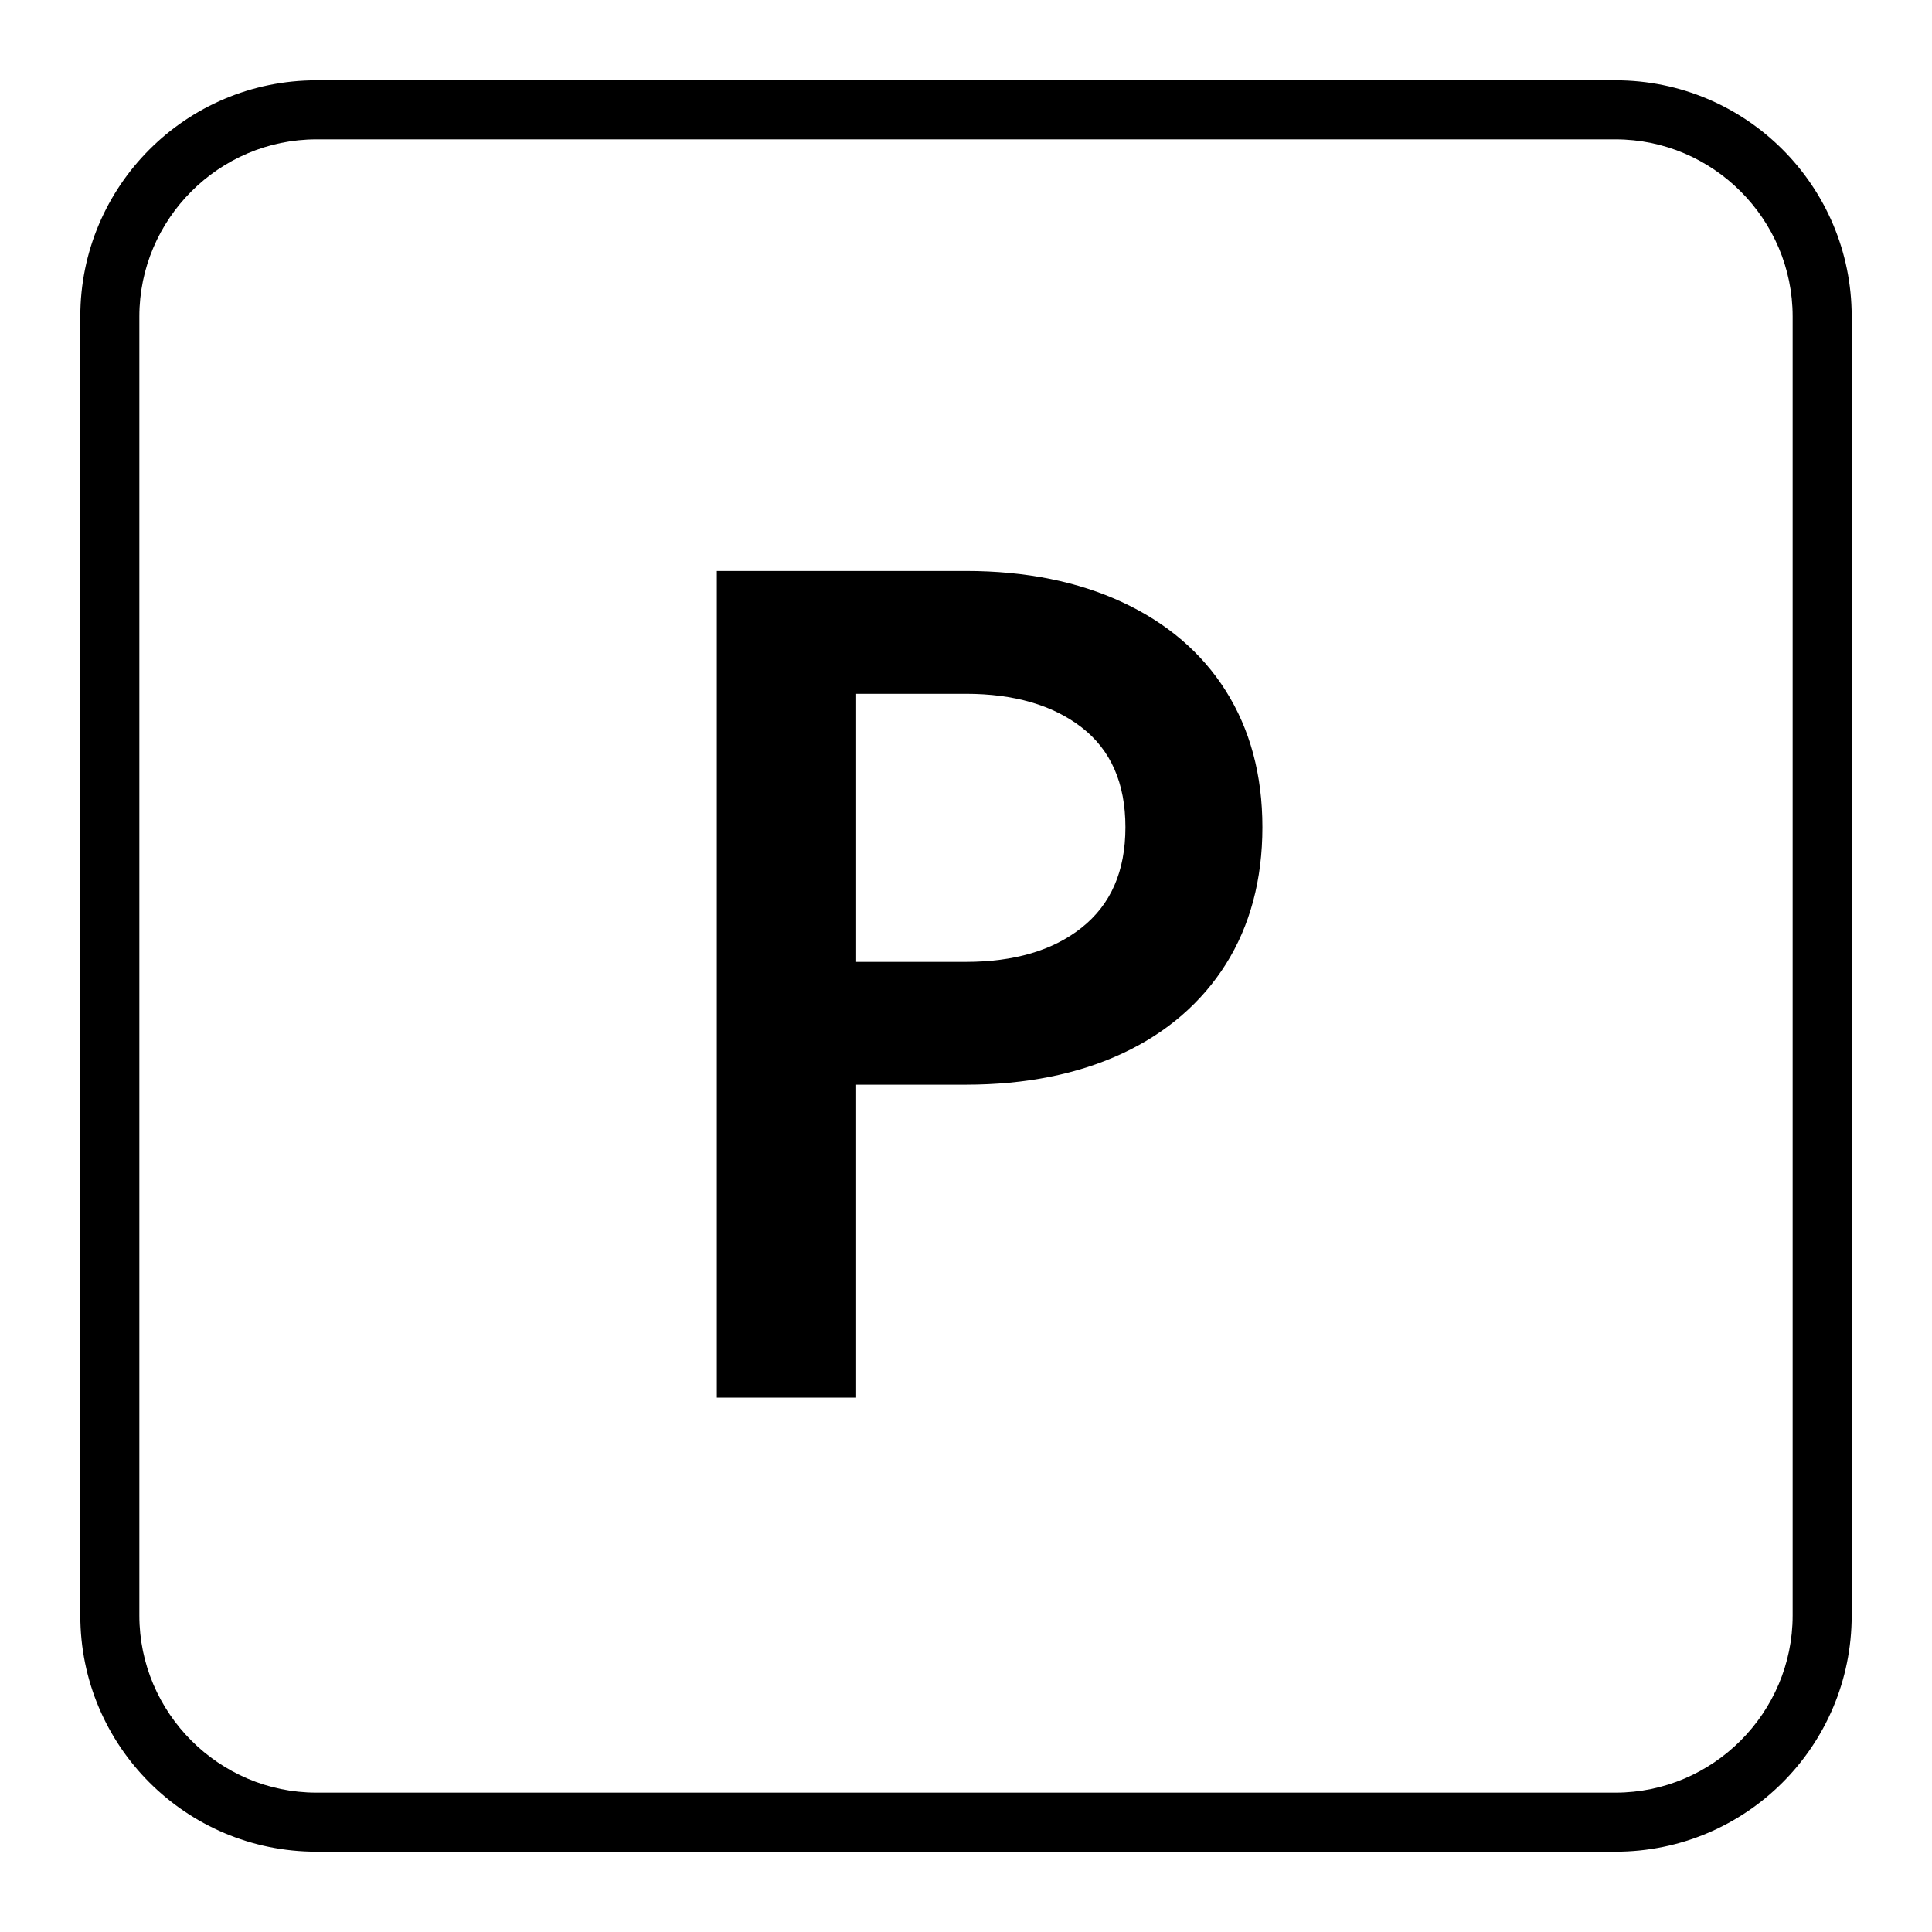
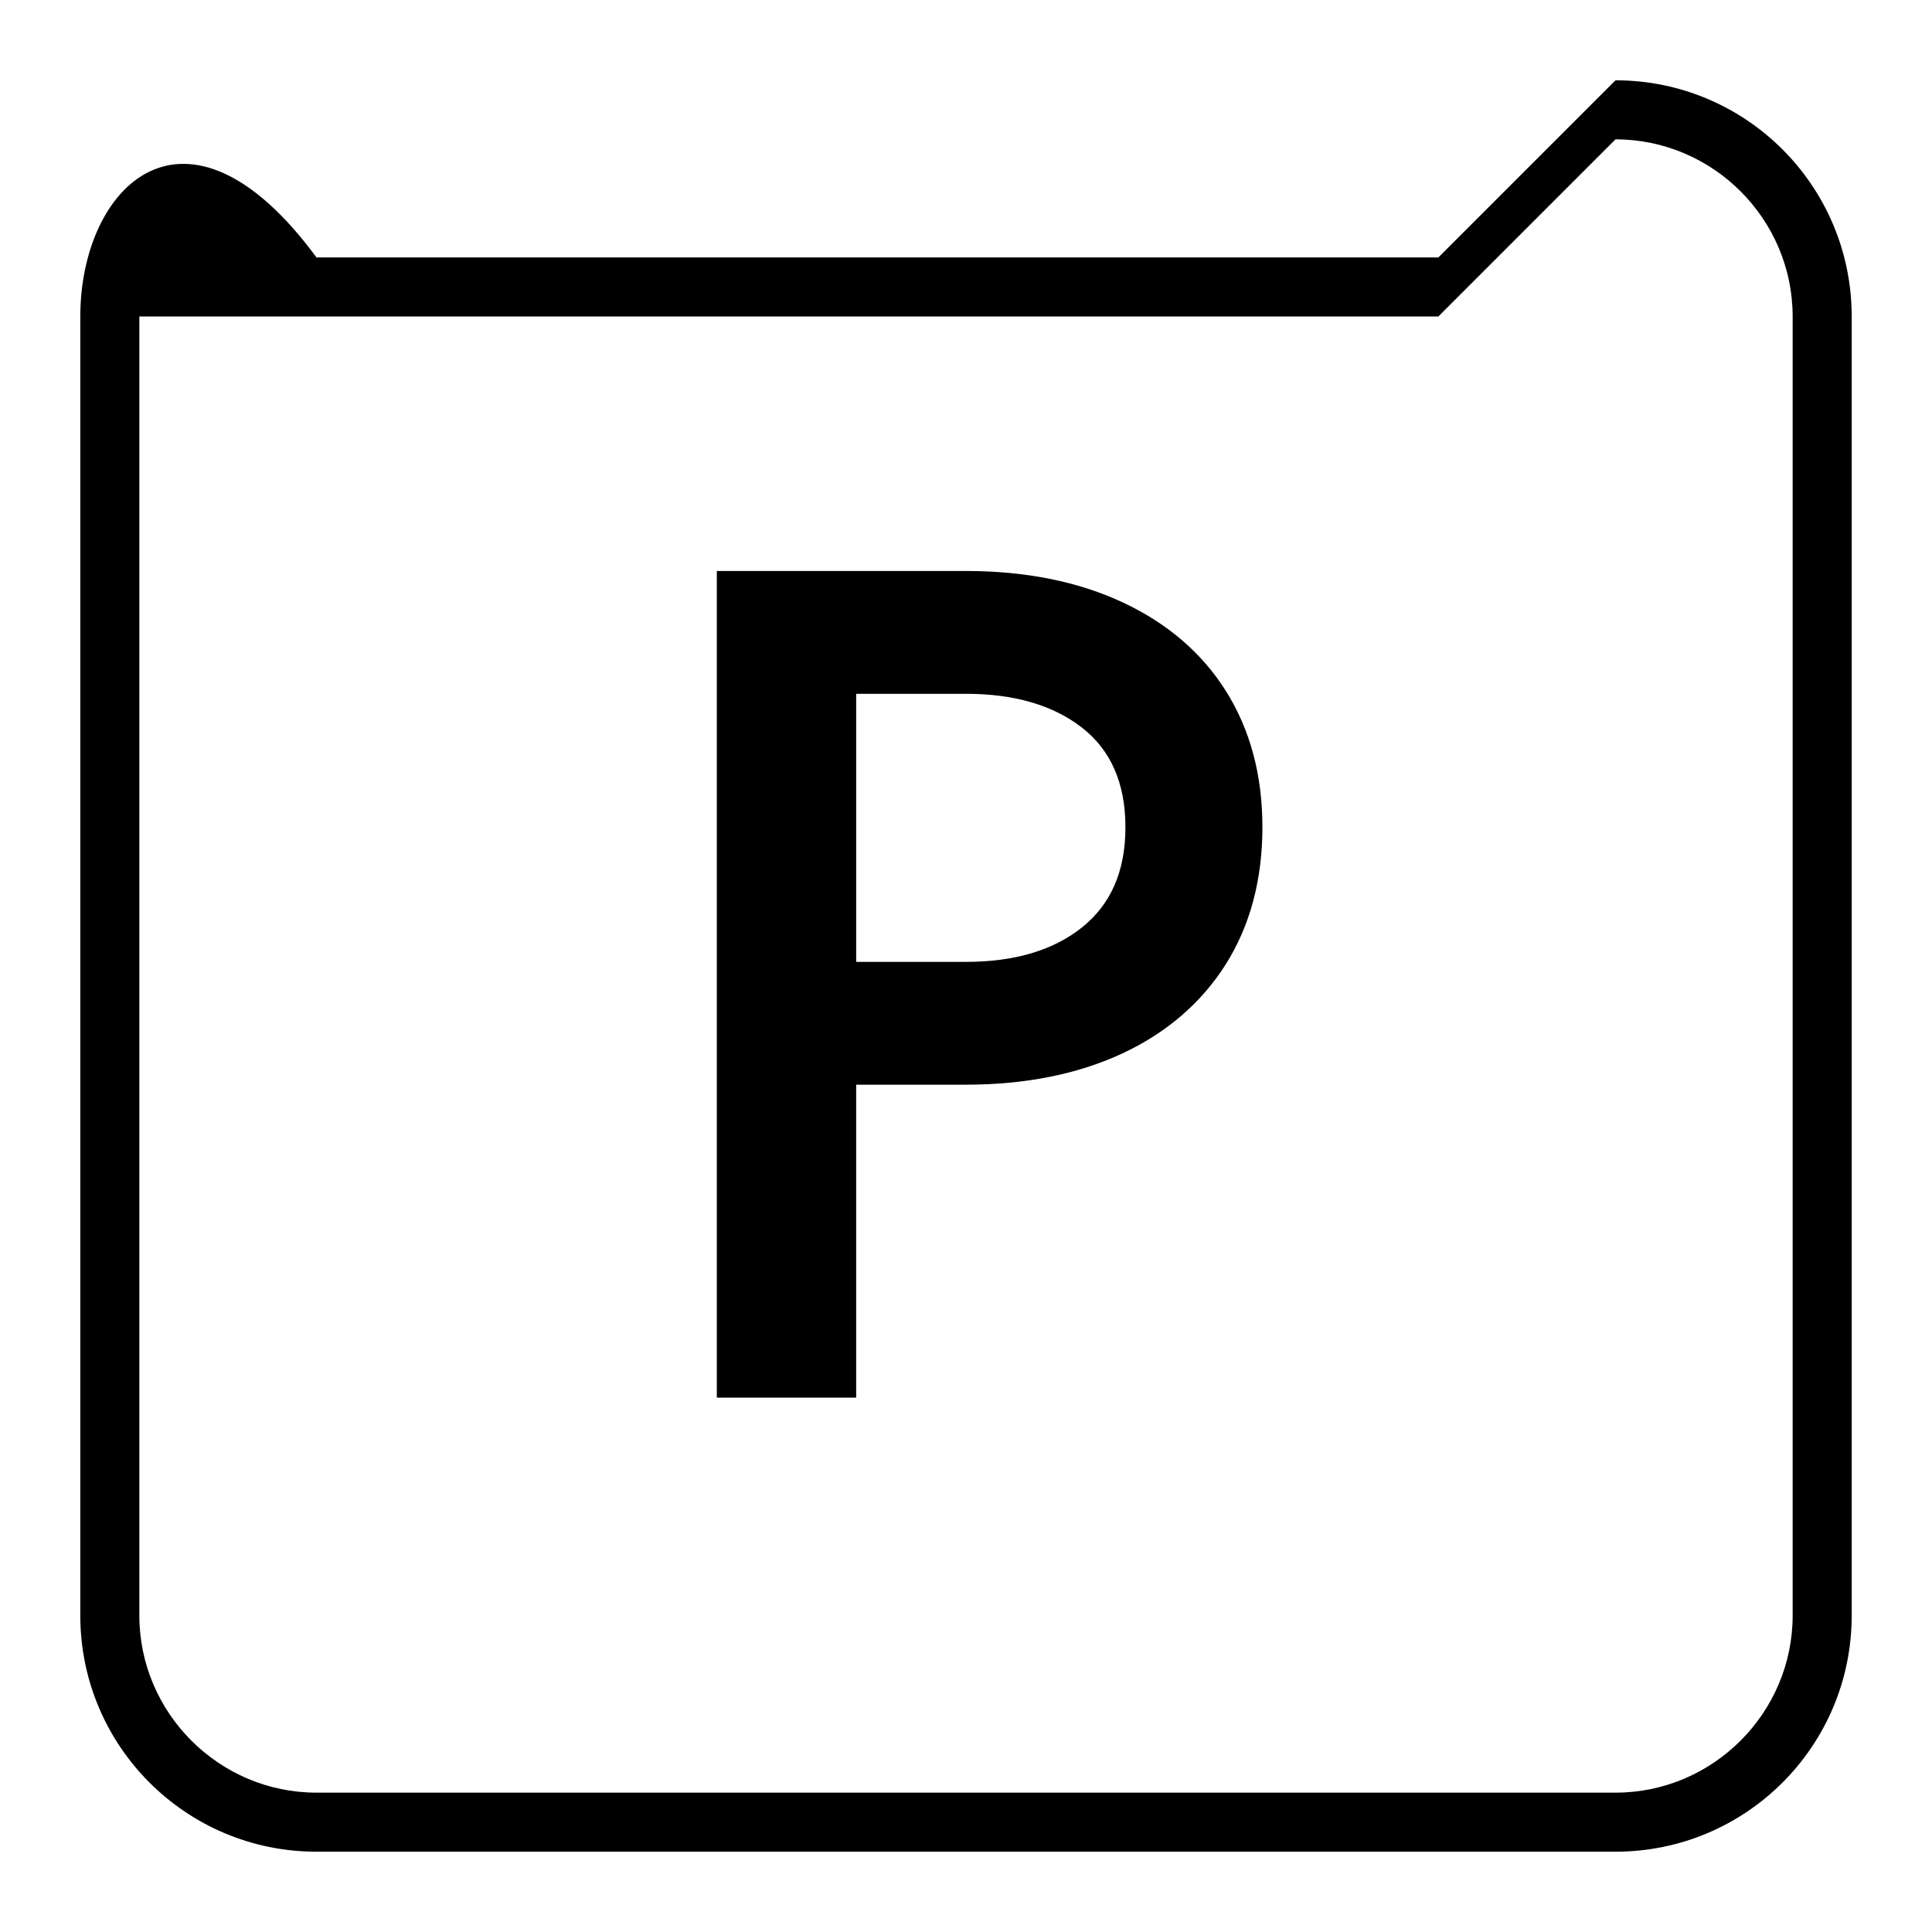
<svg xmlns="http://www.w3.org/2000/svg" id="_レイヤー_2" width="32.72" height="32.72" viewBox="0 0 32.72 32.72">
  <defs>
    <style>.cls-1{fill:none;}</style>
  </defs>
  <g id="_レイヤー_1-2">
    <g>
      <path d="m20.76,11.7c-.41-.65-1-1.15-1.75-1.5-.75-.35-1.64-.53-2.65-.53h-4.22v14h2.36v-5.3h1.86c1.01,0,1.9-.18,2.65-.53.75-.35,1.34-.86,1.75-1.51s.62-1.43.62-2.32-.21-1.66-.62-2.31Zm-2.44,4.01c-.49.39-1.15.58-1.96.58h-1.86v-4.54h1.86c.81,0,1.47.19,1.96.57.49.38.74.94.74,1.69s-.25,1.31-.74,1.7Z" />
      <g>
-         <path d="m27.36,2.36c1.65,0,3,1.35,3,3v22c0,1.65-1.35,3-3,3H5.36c-1.65,0-3-1.35-3-3V5.36c0-1.65,1.35-3,3-3h22m0-1H5.36C3.15,1.36,1.36,3.15,1.36,5.36v22c0,2.21,1.79,4,4,4h22c2.21,0,4-1.79,4-4V5.36c0-2.21-1.79-4-4-4h0Z" />
-         <circle class="cls-1" cx="16.36" cy="16.36" r="16.36" />
+         <path d="m27.36,2.36c1.65,0,3,1.35,3,3v22c0,1.65-1.35,3-3,3H5.36c-1.65,0-3-1.35-3-3V5.36h22m0-1H5.36C3.15,1.36,1.36,3.15,1.36,5.36v22c0,2.21,1.79,4,4,4h22c2.21,0,4-1.79,4-4V5.36c0-2.21-1.79-4-4-4h0Z" />
      </g>
    </g>
  </g>
</svg>